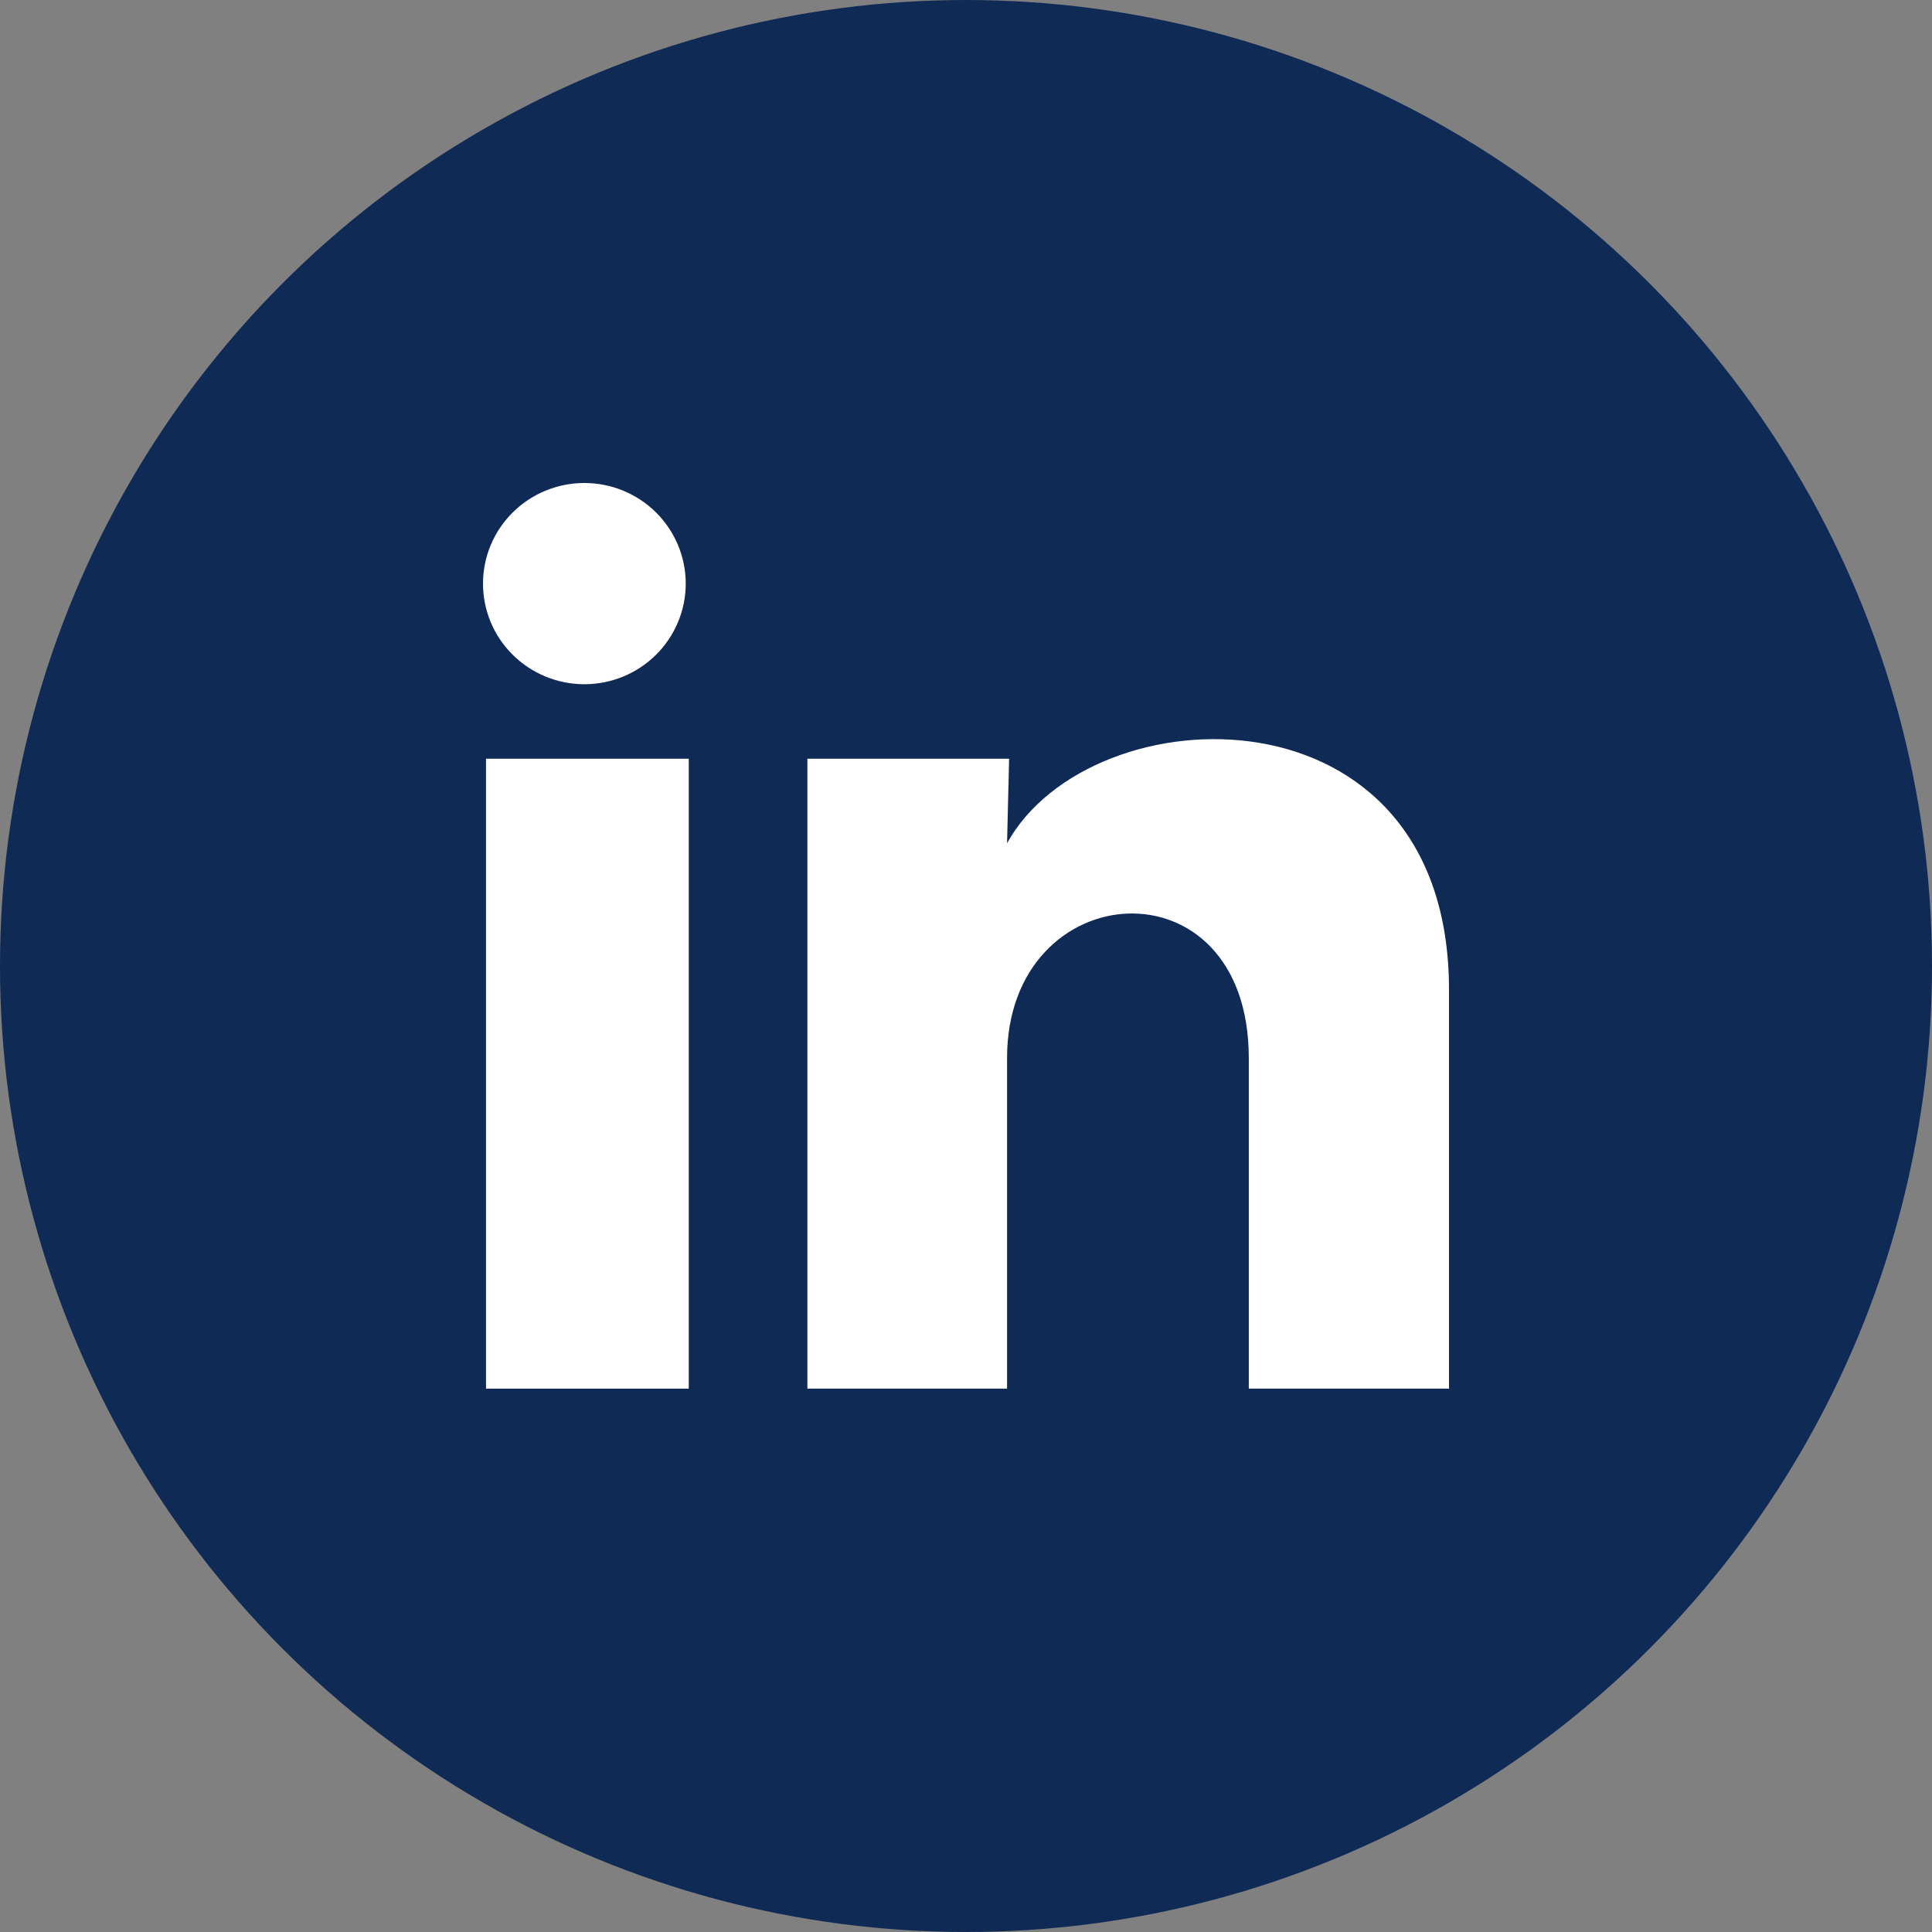
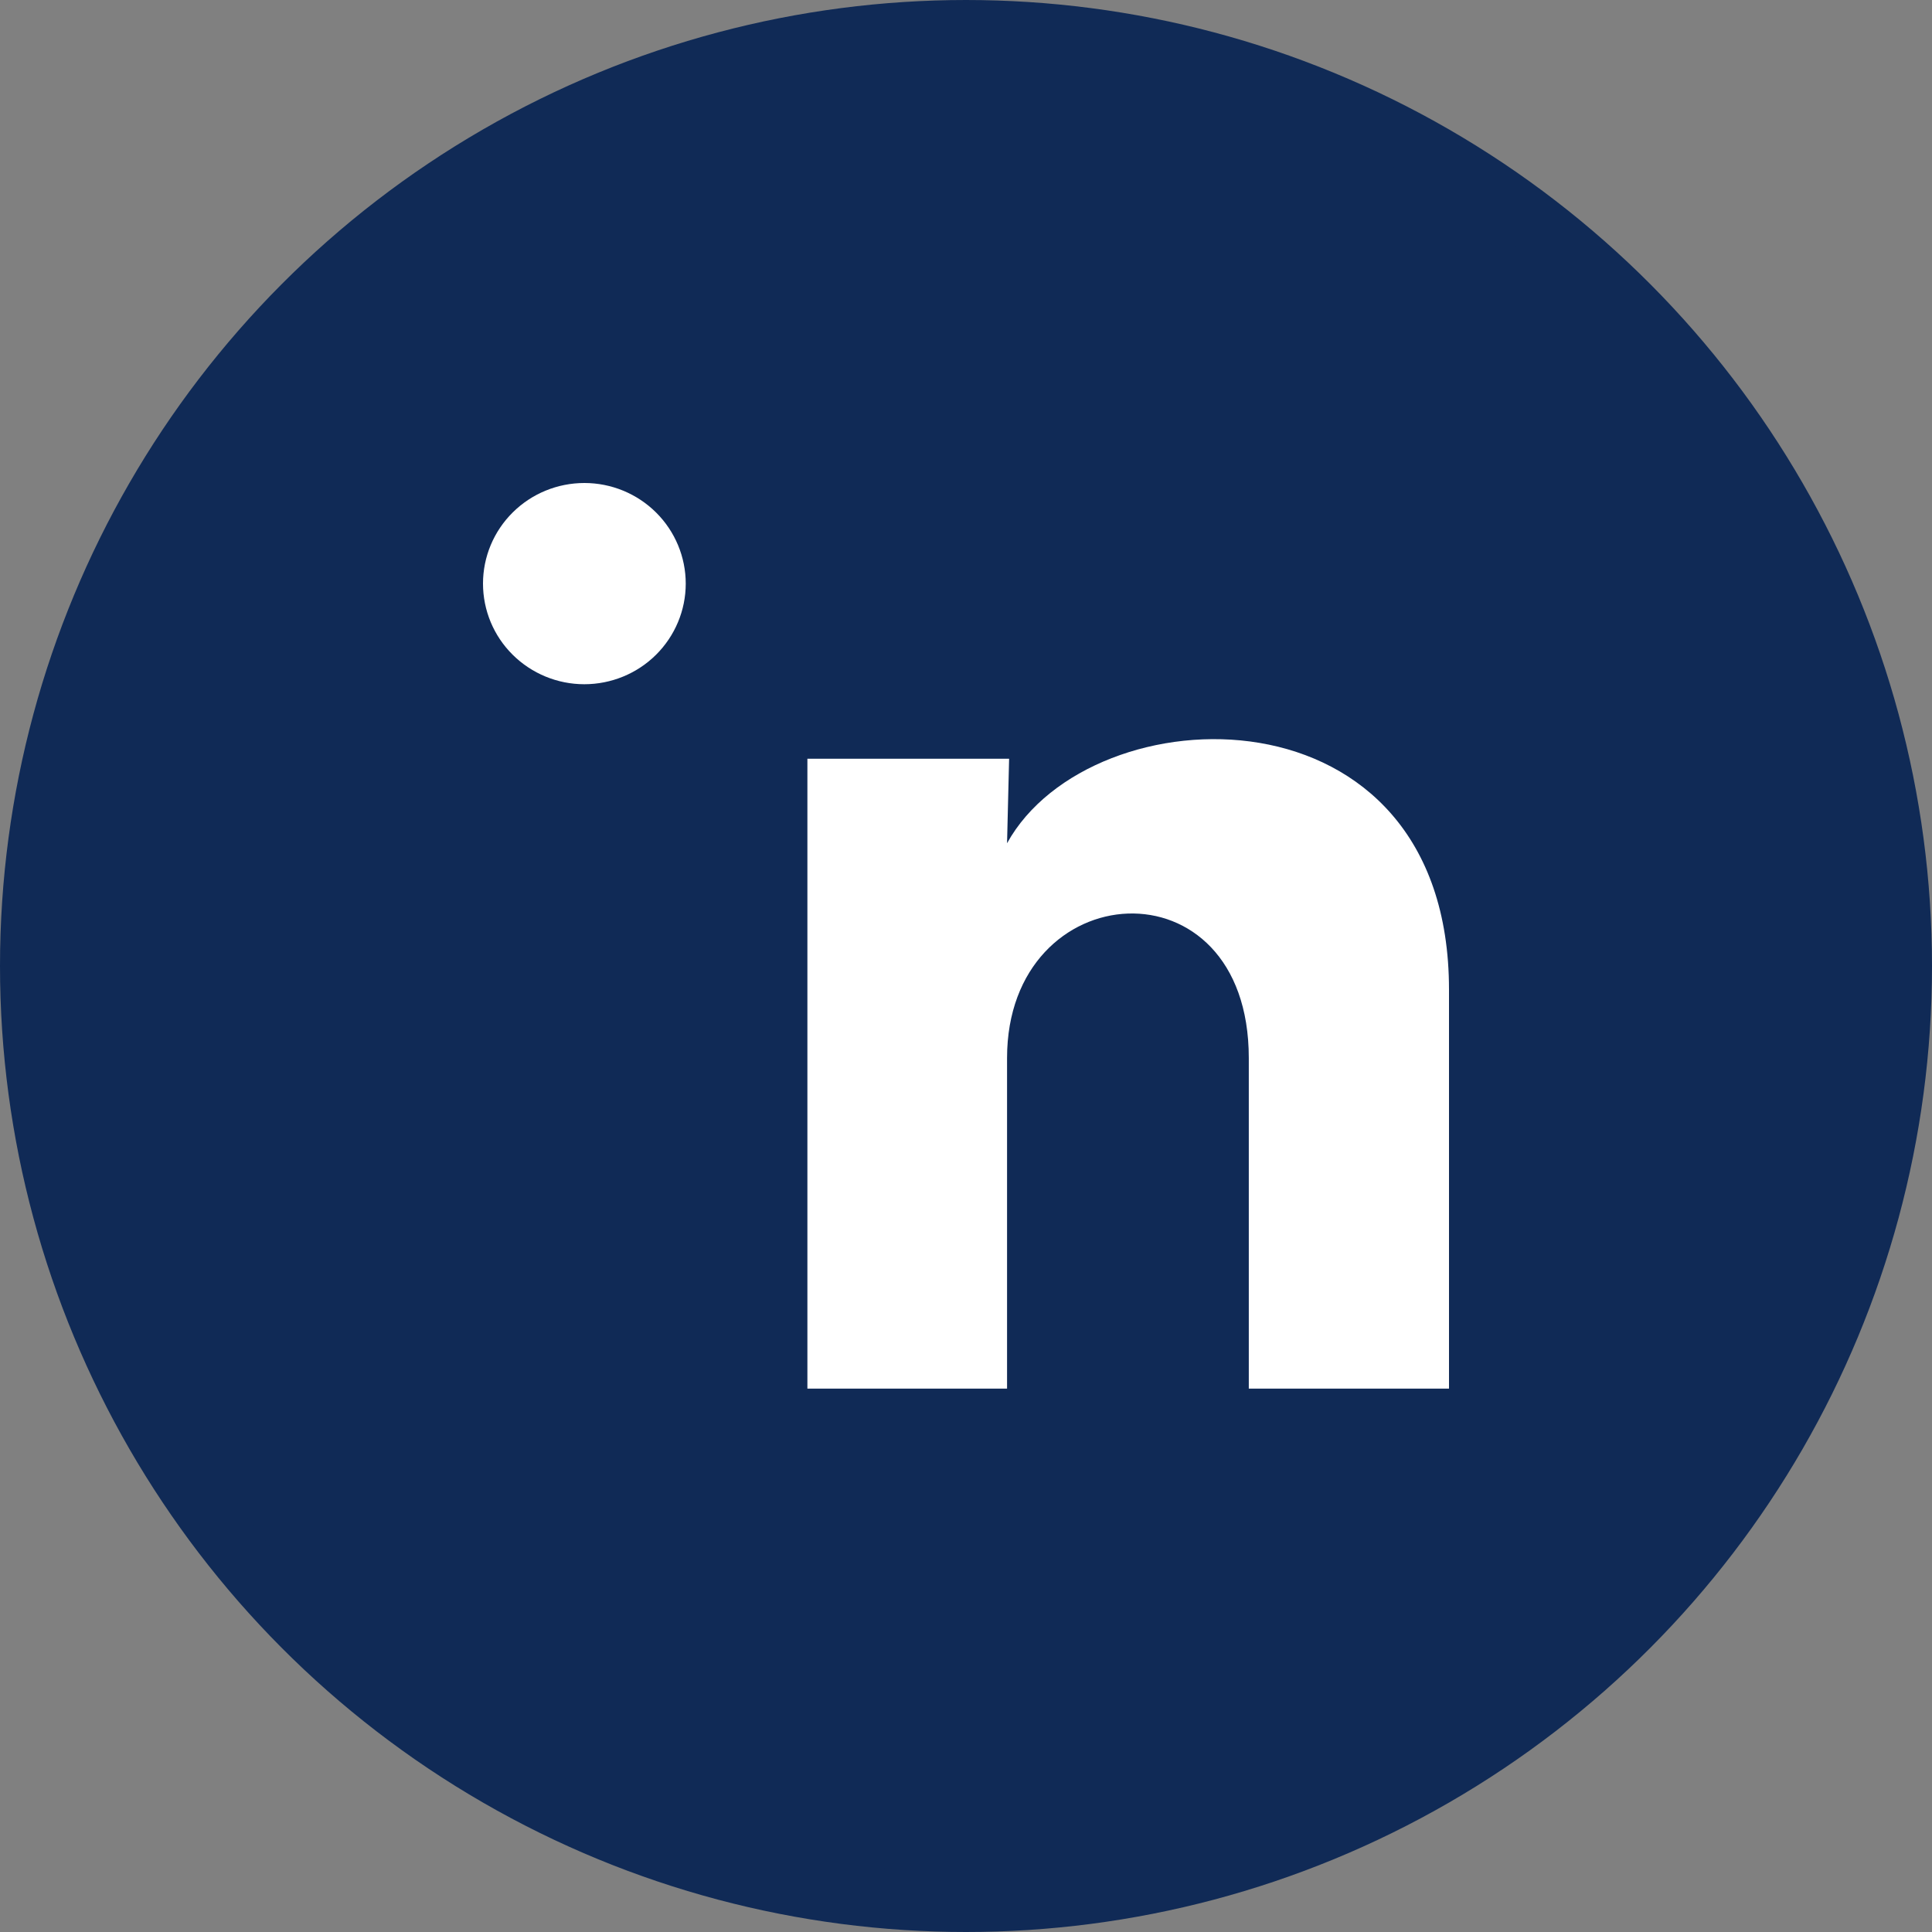
<svg xmlns="http://www.w3.org/2000/svg" width="32px" height="32px" viewBox="0 0 32 32" version="1.1">
  <rect x="0" y="0" width="32" height="32" fill="#808080" stroke="none" />
  <title>47576BA6-B3D9-4368-A1BD-3666802543B2</title>
  <g id="Page-1" stroke="none" stroke-width="1" fill="none" fill-rule="evenodd">
    <g id="طاقم-الطبي" transform="translate(-798, -1099)">
      <g id="Group-17-Copy-18" transform="translate(798, 1099)">
        <circle id="Oval" stroke="#102A56" fill="#102A56" cx="16" cy="16" r="15.5" />
        <path d="M11.358,9.667 C11.358,10.109 11.18,10.533 10.865,10.846 C10.55,11.158 10.123,11.333 9.678,11.333 C9.233,11.333 8.806,11.157 8.491,10.844 C8.176,10.532 8,10.108 8,9.666 C8,9.224 8.177,8.8 8.492,8.488 C8.807,8.175 9.234,8 9.68,8 C10.125,8 10.552,8.176 10.867,8.489 C11.181,8.801 11.358,9.225 11.358,9.667 L11.358,9.667 Z" id="Path" fill="#FFFFFF" fill-rule="nonzero" />
-         <polygon id="Path" fill="#FFFFFF" fill-rule="nonzero" points="11.408 12.567 8.05 12.567 8.05 23 11.408 23" />
        <path d="M16.714,12.567 L13.373,12.567 L13.373,23 L16.68,23 L16.68,17.525 C16.68,14.475 20.684,14.192 20.684,17.525 L20.684,23 L24,23 L24,16.392 C24,11.251 18.073,11.442 16.68,13.967 L16.714,12.567 L16.714,12.567 Z" id="Path" fill="#FFFFFF" fill-rule="nonzero" />
      </g>
    </g>
  </g>
</svg>